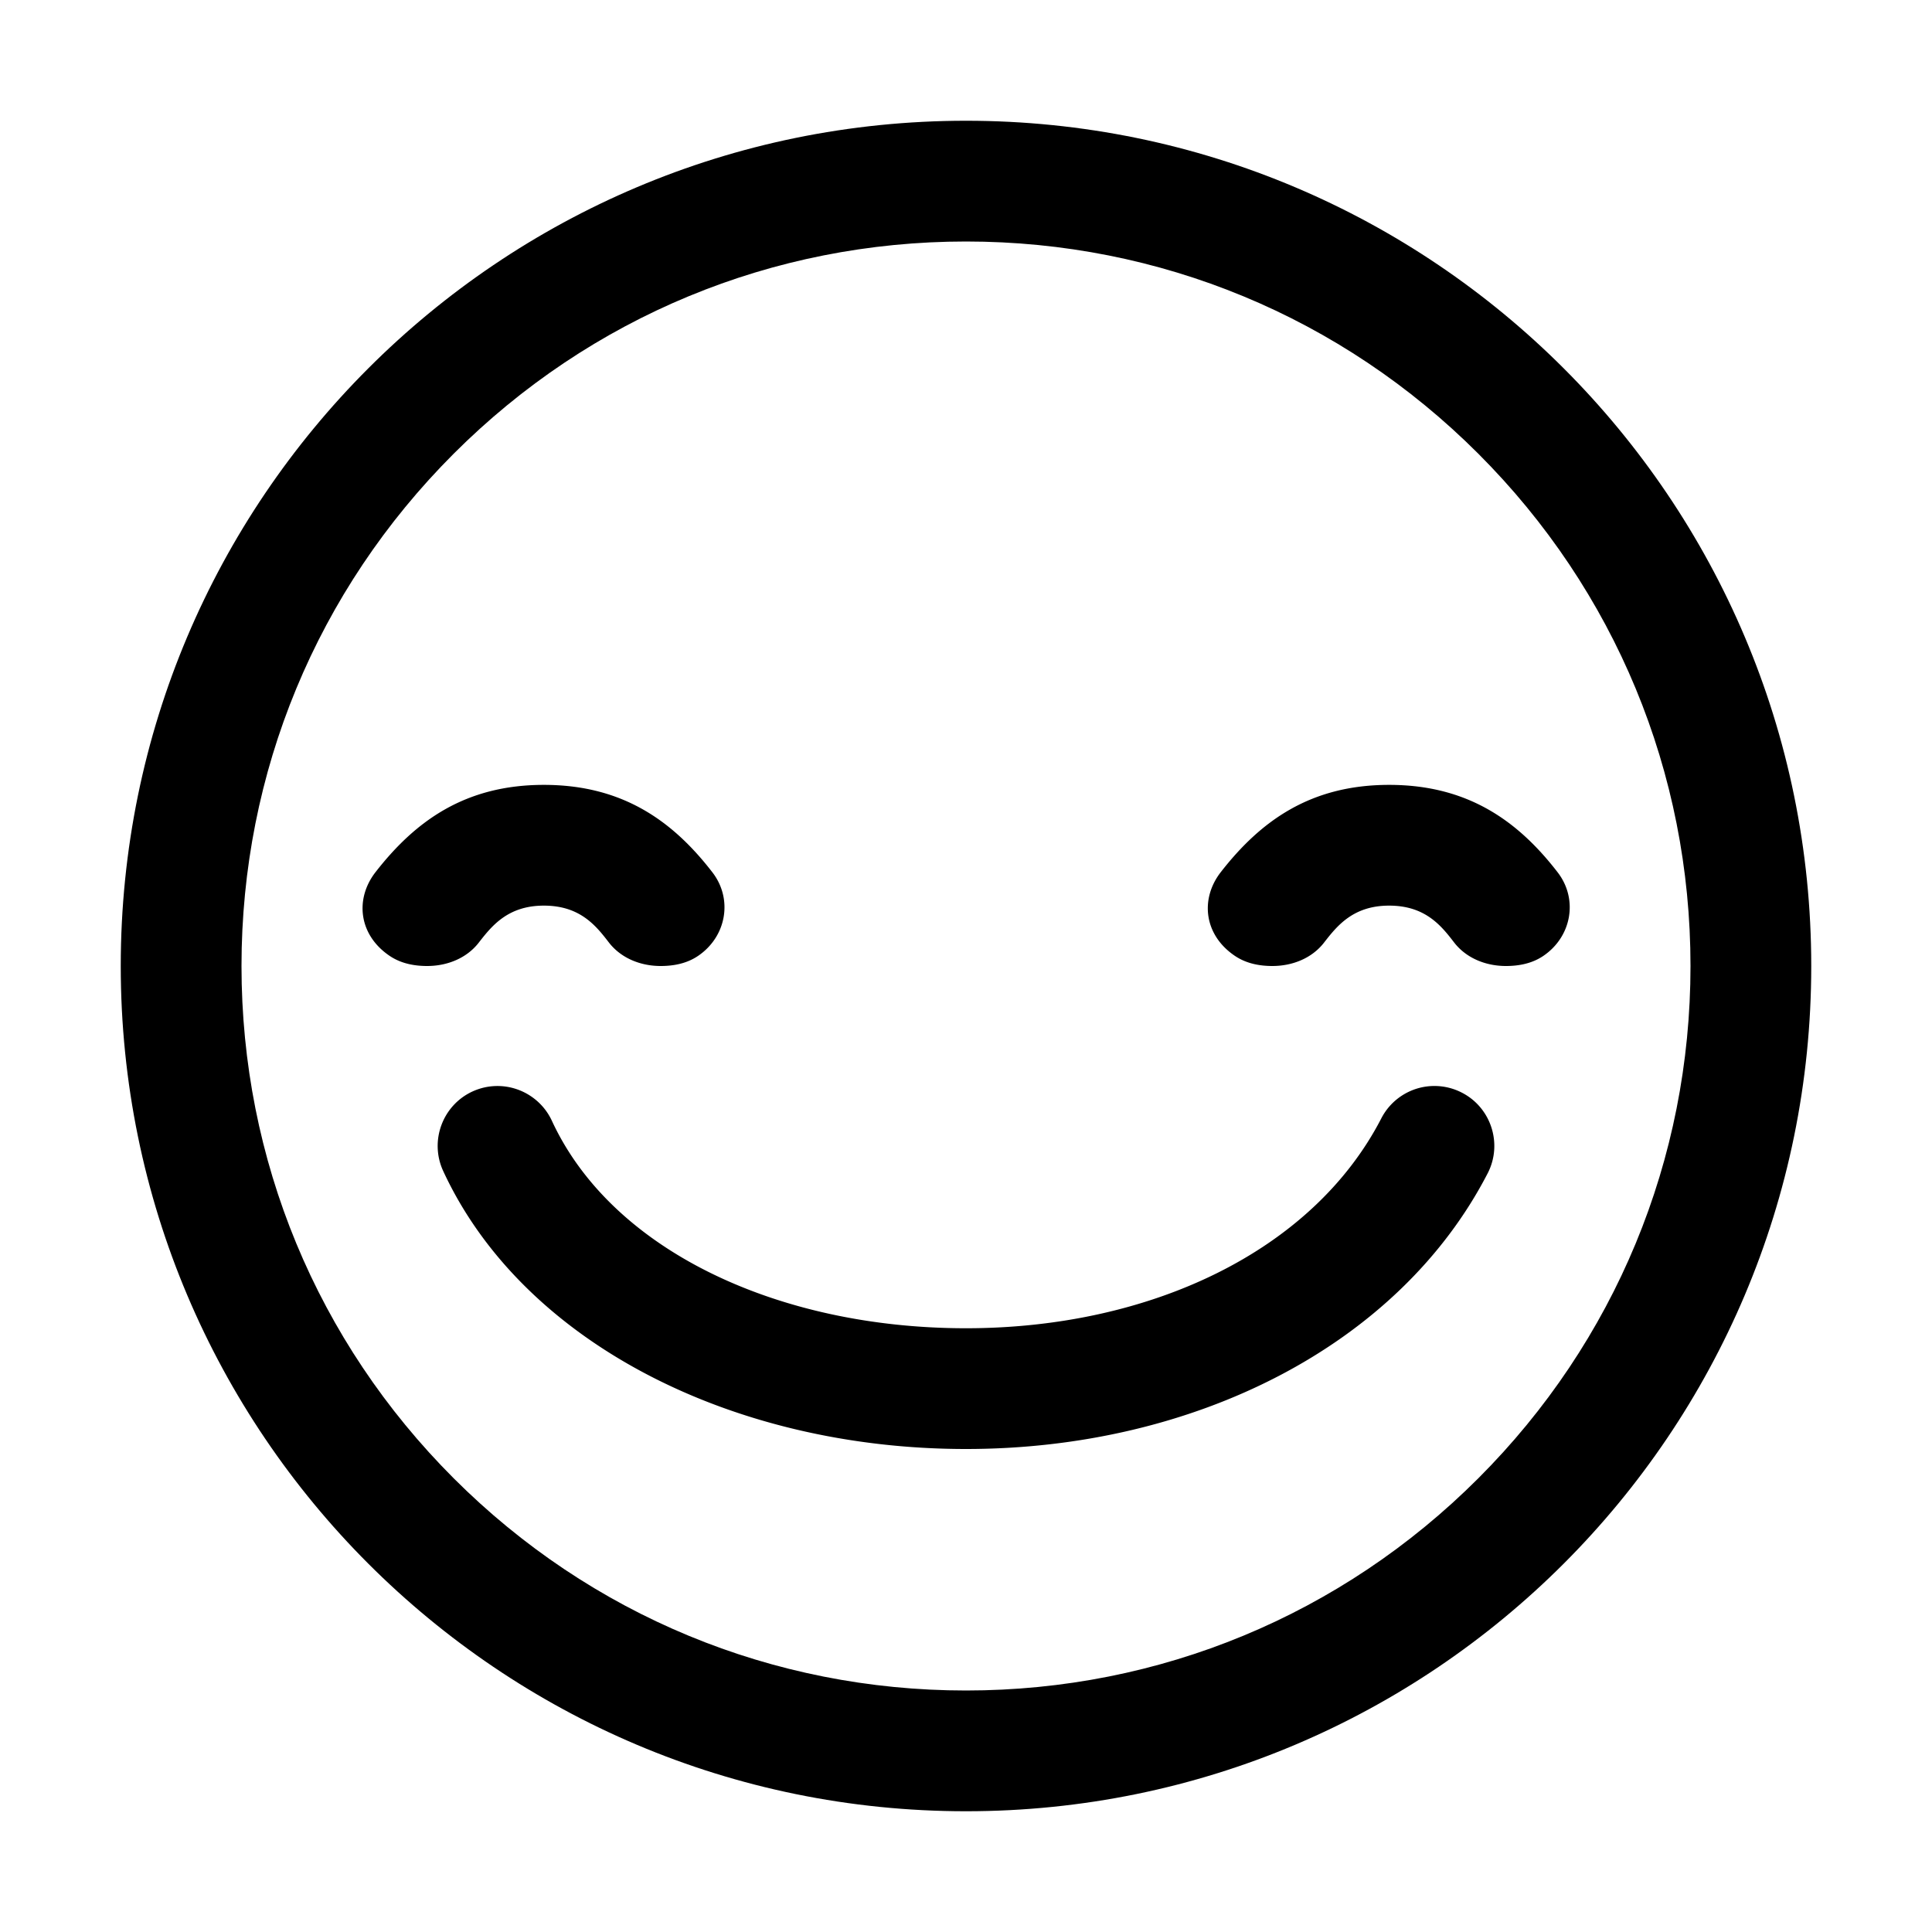
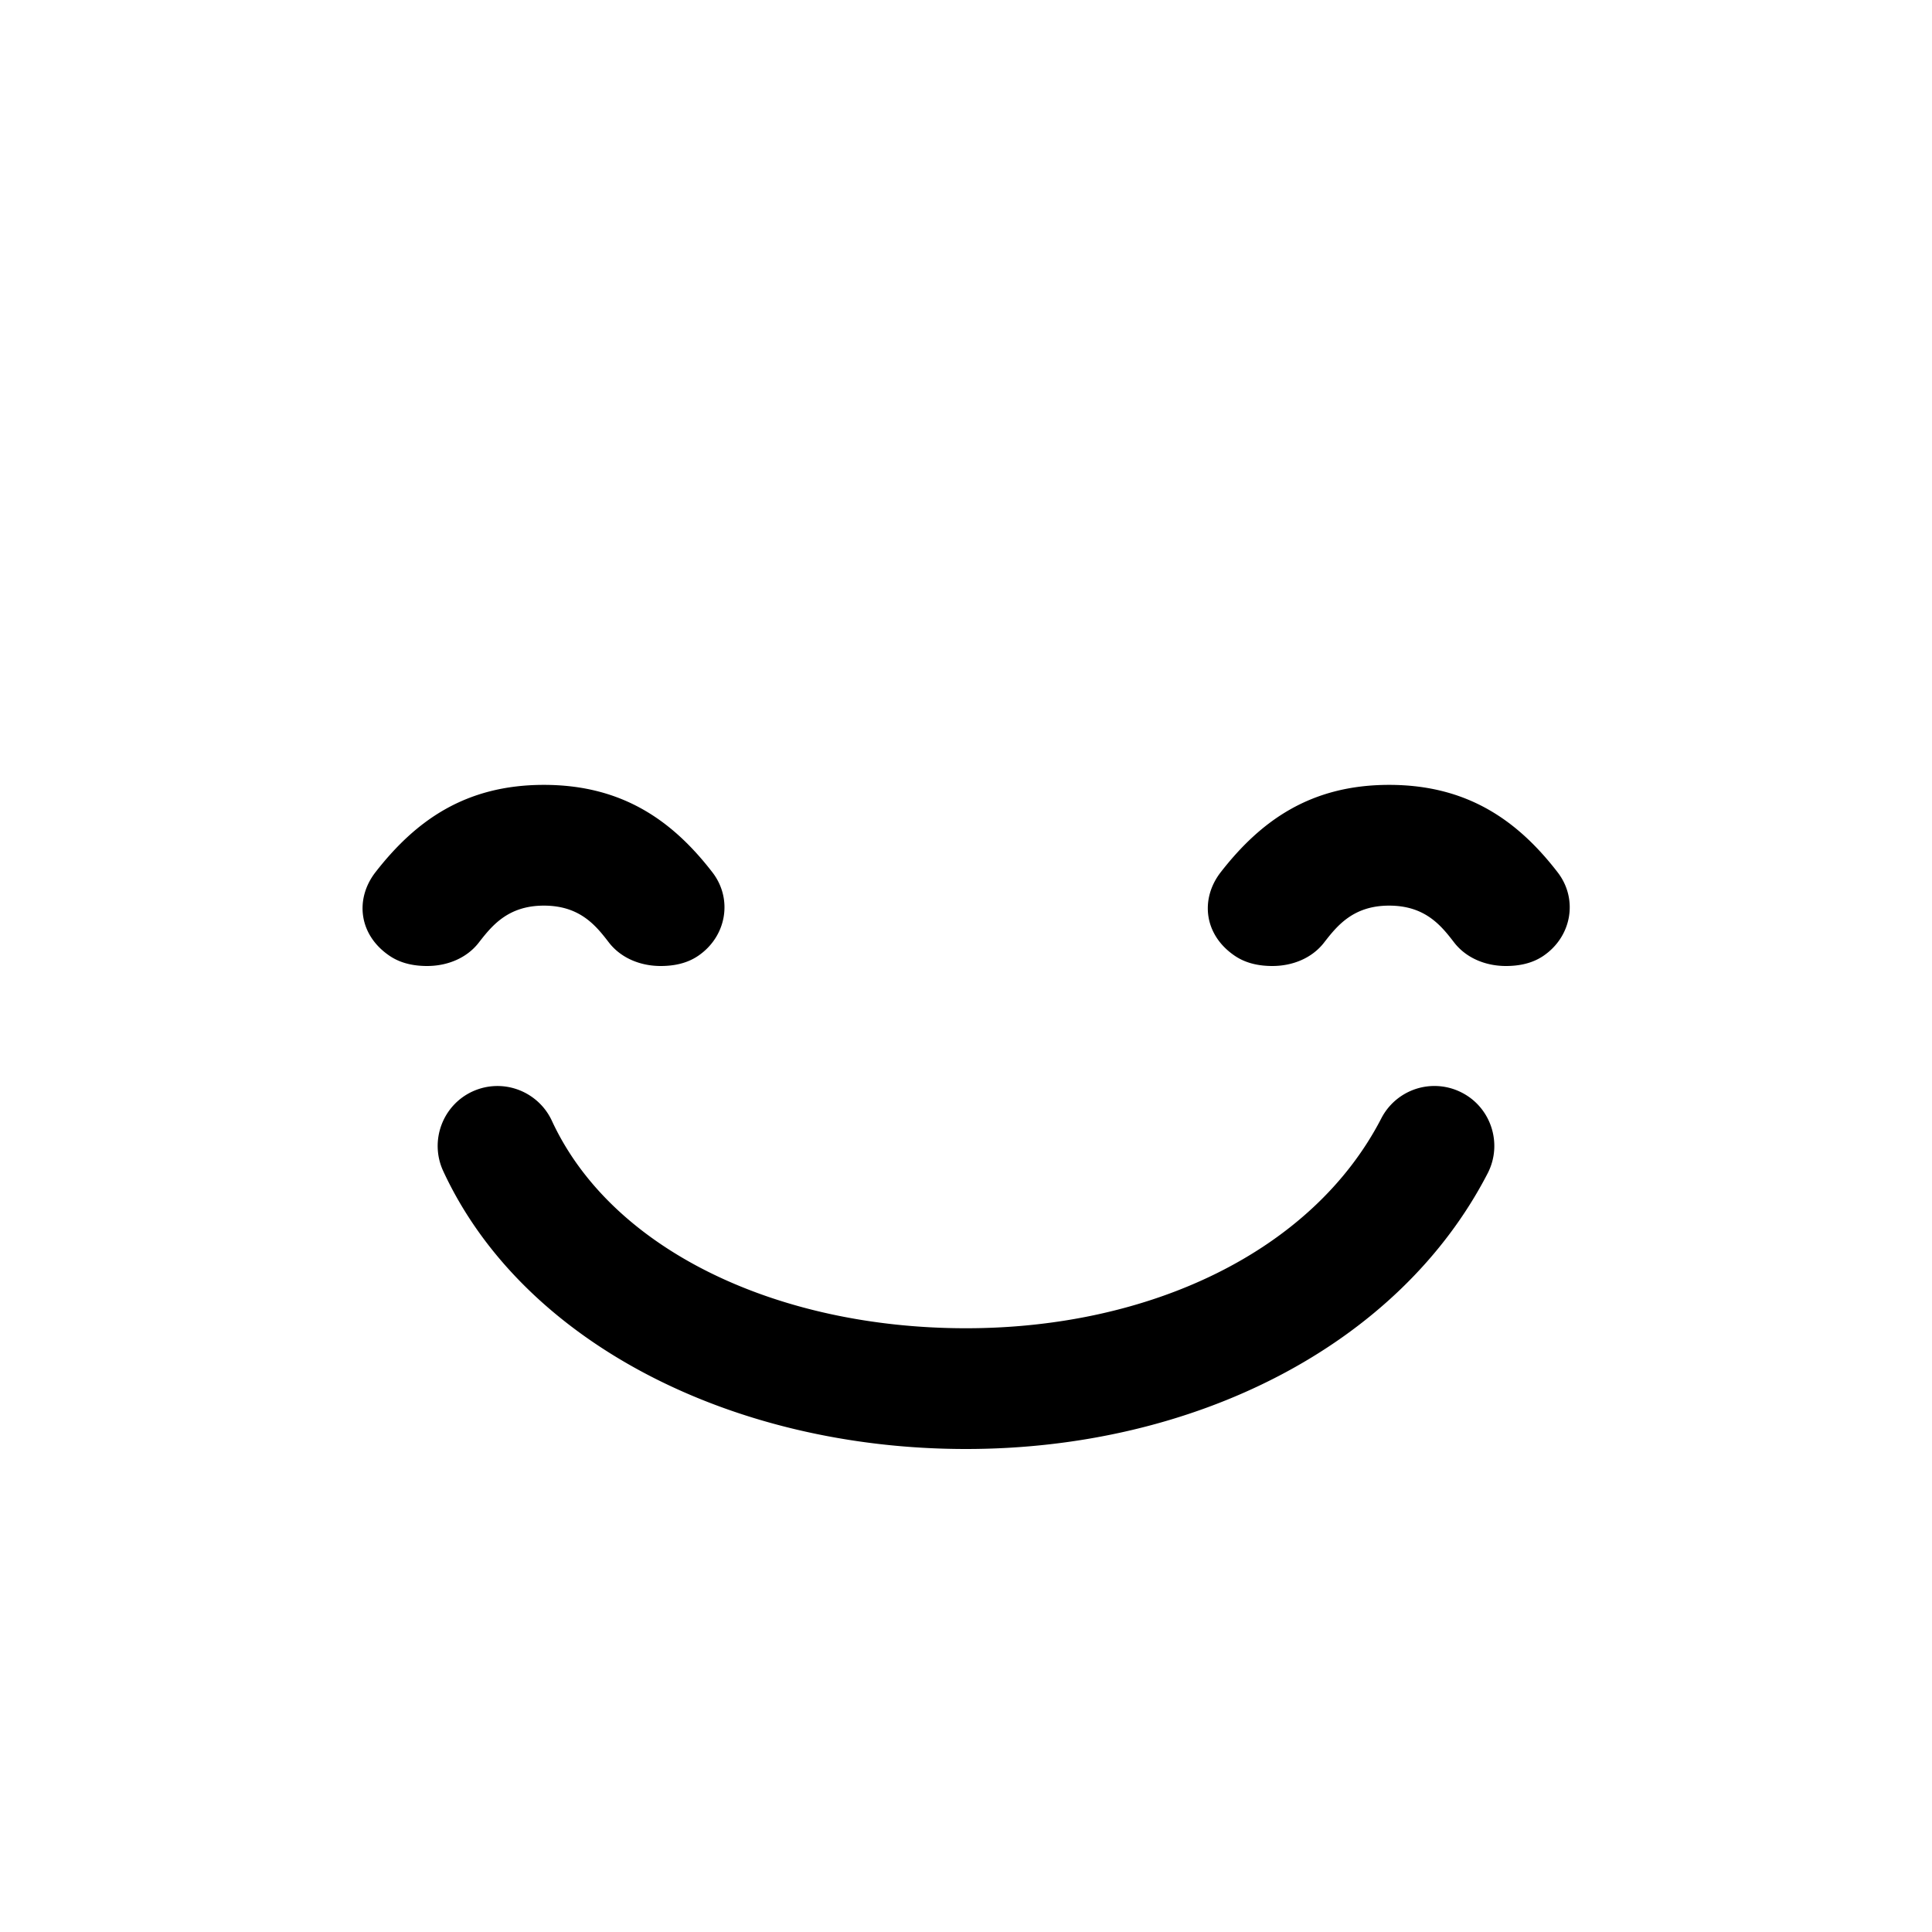
<svg xmlns="http://www.w3.org/2000/svg" fill="currentColor" width="32" height="32" viewBox="0 0 512 512">
  <path d="M387.469 289.593a15.84 15.84 0 0 0-7.308-1.796 15.829 15.829 0 0 0-14.104 8.588C347.804 331.731 304.605 352 256.004 352c-49.734 0-93.84-20.562-109.757-54.997-2.589-5.589-8.244-9.199-14.407-9.199-2.294 0-4.521.485-6.658 1.463-7.926 3.674-11.397 13.117-7.734 21.057C138.454 355.765 194.135 384 256.004 384c60.34 0 114.604-27.281 138.241-73.055 4.009-7.761.956-17.347-6.776-21.352zm25.324-58.419C402.312 217.593 389.024 208 368.137 208s-34.062 9.573-44.611 23.117c-5.502 7.062-4.525 16.633 3.746 22.207 2.914 1.963 6.347 2.676 9.928 2.676 5.395-.001 10.507-2.109 13.67-6.179 3.45-4.435 7.707-9.821 17.268-9.821 9.61 0 13.832 5.361 17.23 9.777 3.178 4.104 8.305 6.223 13.717 6.223 3.581 0 7.007-.708 9.922-2.683 7.551-5.132 9.25-15.067 3.786-22.143zm-224.001 0C178.312 217.593 165.024 208 144.137 208s-34.063 9.573-44.612 23.117c-5.501 7.062-4.525 16.633 3.747 22.207 2.914 1.963 6.346 2.676 9.927 2.676 5.395-.001 10.507-2.109 13.669-6.179 3.451-4.435 7.708-9.821 17.269-9.821 9.61 0 13.832 5.361 17.23 9.777 3.177 4.104 8.304 6.223 13.716 6.223 3.582 0 7.007-.708 9.922-2.683 7.553-5.132 9.252-15.067 3.787-22.143z" />
-   <path d="M256 32C132.288 32 32 132.288 32 256s100.288 224 224 224 224-100.288 224-224S379.712 32 256 32zm135.765 359.765C355.5 428.028 307.285 448 256 448s-99.5-19.972-135.765-56.235C83.972 355.5 64 307.285 64 256s19.972-99.5 56.235-135.765C156.5 83.972 204.715 64 256 64s99.5 19.972 135.765 56.235C428.028 156.5 448 204.715 448 256s-19.972 99.5-56.235 135.765z" />
</svg>